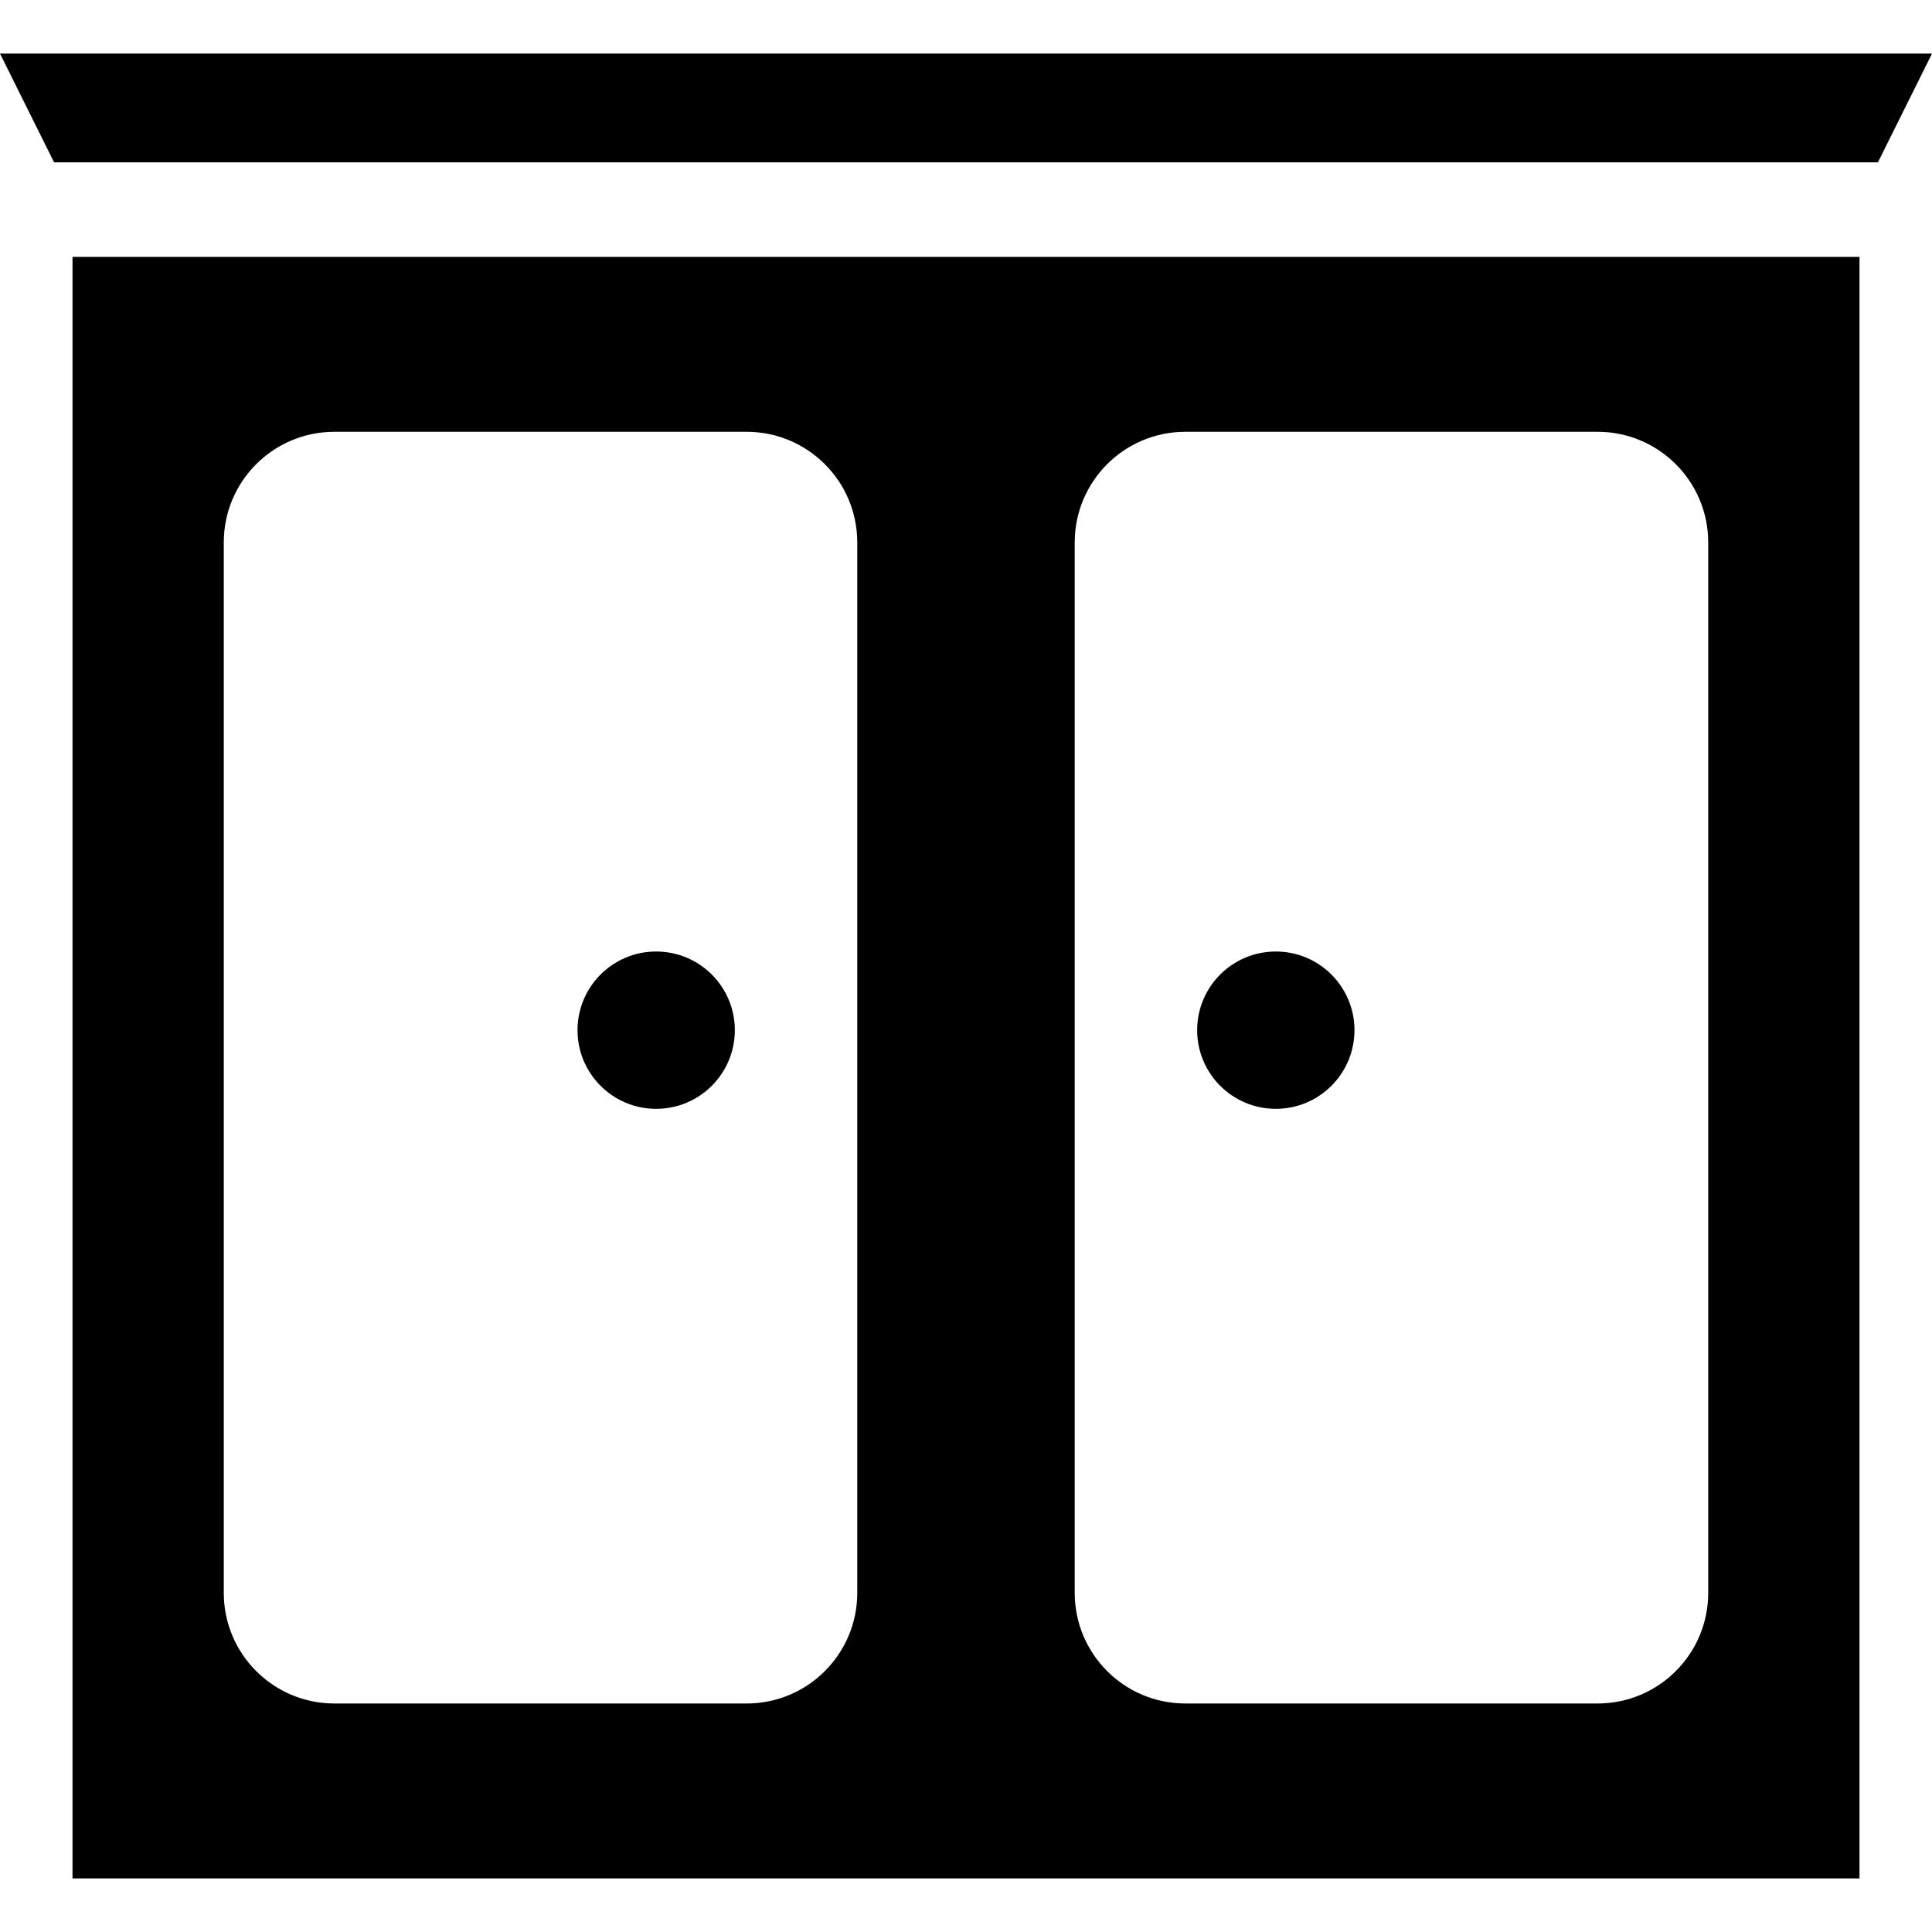
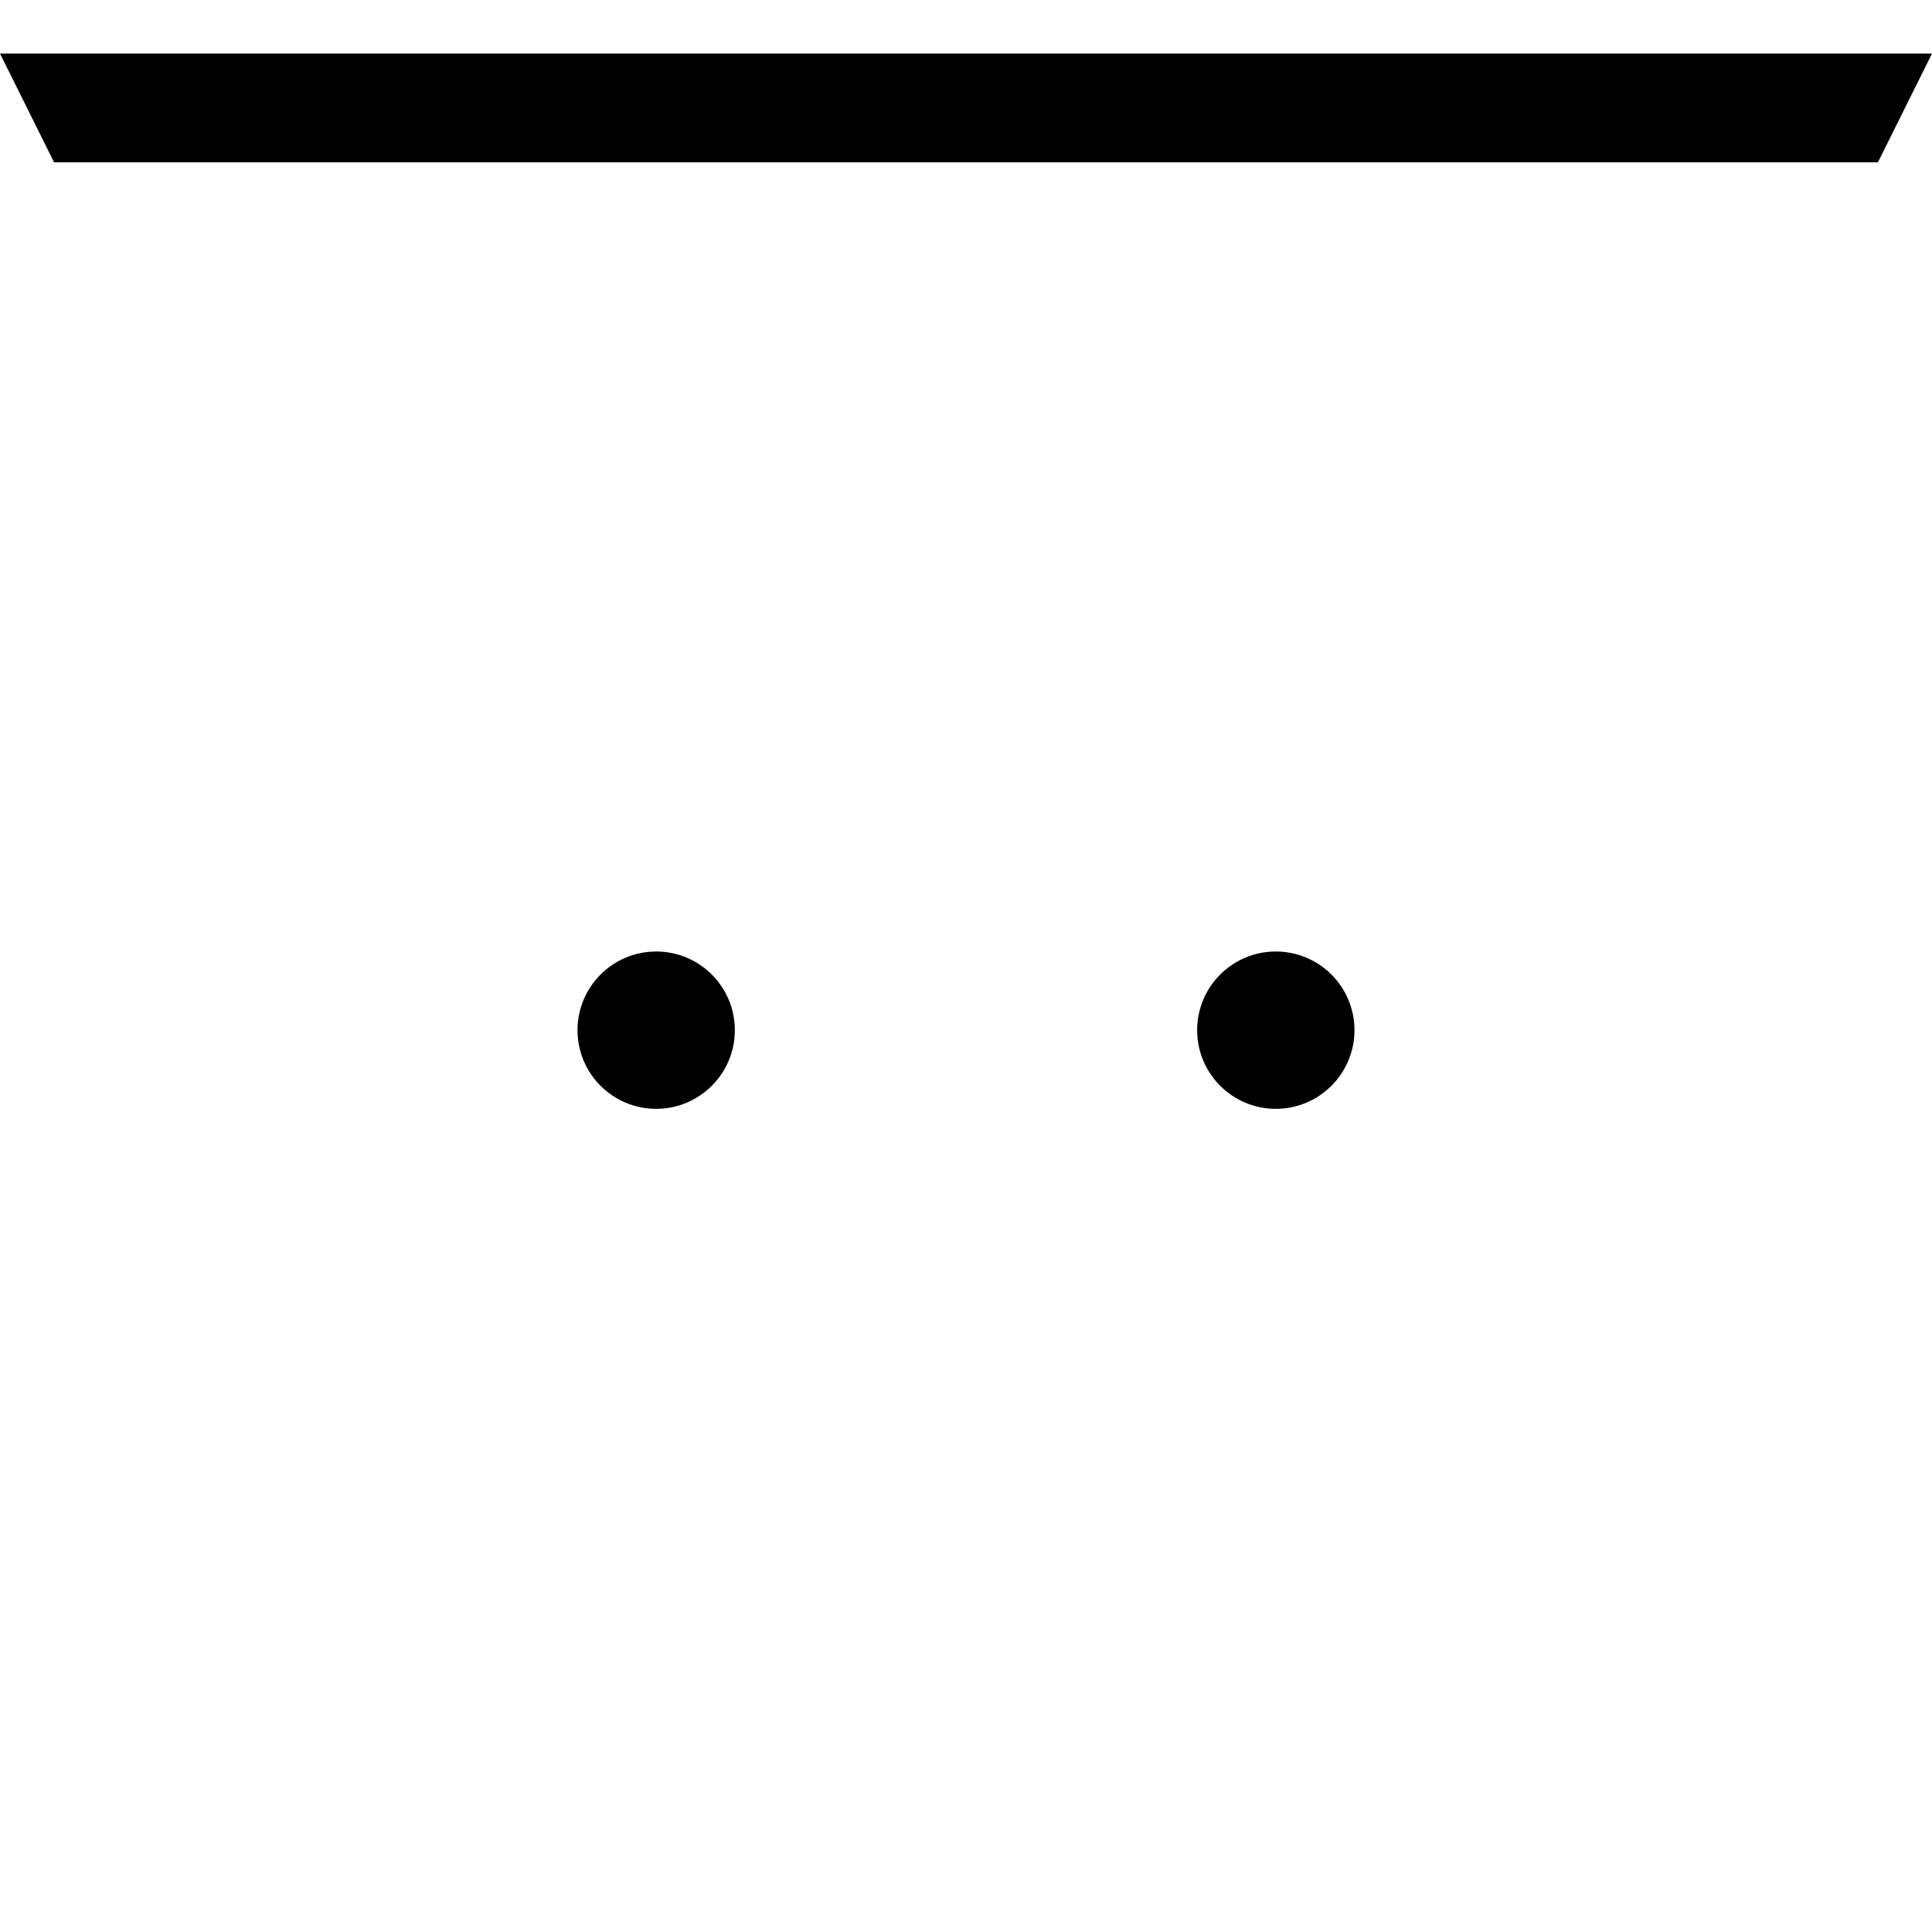
<svg xmlns="http://www.w3.org/2000/svg" version="1.1" id="Layer_1" x="0px" y="0px" viewBox="0 0 512 512" style="enable-background:new 0 0 512 512;" xml:space="preserve">
  <g>
    <g>
-       <path d="M19.214,68.075v429.723h473.572V68.075H19.214z M227.184,422.123c0,16.193-13.127,29.32-29.32,29.32H88.624    c-16.193,0-29.32-13.127-29.32-29.32V143.75c0-16.193,13.127-29.32,29.32-29.32h109.24c16.193,0,29.32,13.127,29.32,29.32V422.123    z M452.695,422.123c0,16.193-13.127,29.32-29.32,29.32H314.133c-16.193,0-29.32-13.127-29.32-29.32V143.75    c0-16.193,13.127-29.32,29.32-29.32h109.241c16.193,0,29.32,13.127,29.32,29.32V422.123z" />
-     </g>
+       </g>
  </g>
  <g>
    <g>
      <polygon points="0,14.203 14.331,43.018 497.669,43.018 512,14.203   " />
    </g>
  </g>
  <g>
    <g>
      <circle cx="173.894" cy="273.006" r="20.847" />
    </g>
  </g>
  <g>
    <g>
      <circle cx="338.103" cy="273.006" r="20.847" />
    </g>
  </g>
  <g>
</g>
  <g>
</g>
  <g>
</g>
  <g>
</g>
  <g>
</g>
  <g>
</g>
  <g>
</g>
  <g>
</g>
  <g>
</g>
  <g>
</g>
  <g>
</g>
  <g>
</g>
  <g>
</g>
  <g>
</g>
  <g>
</g>
</svg>